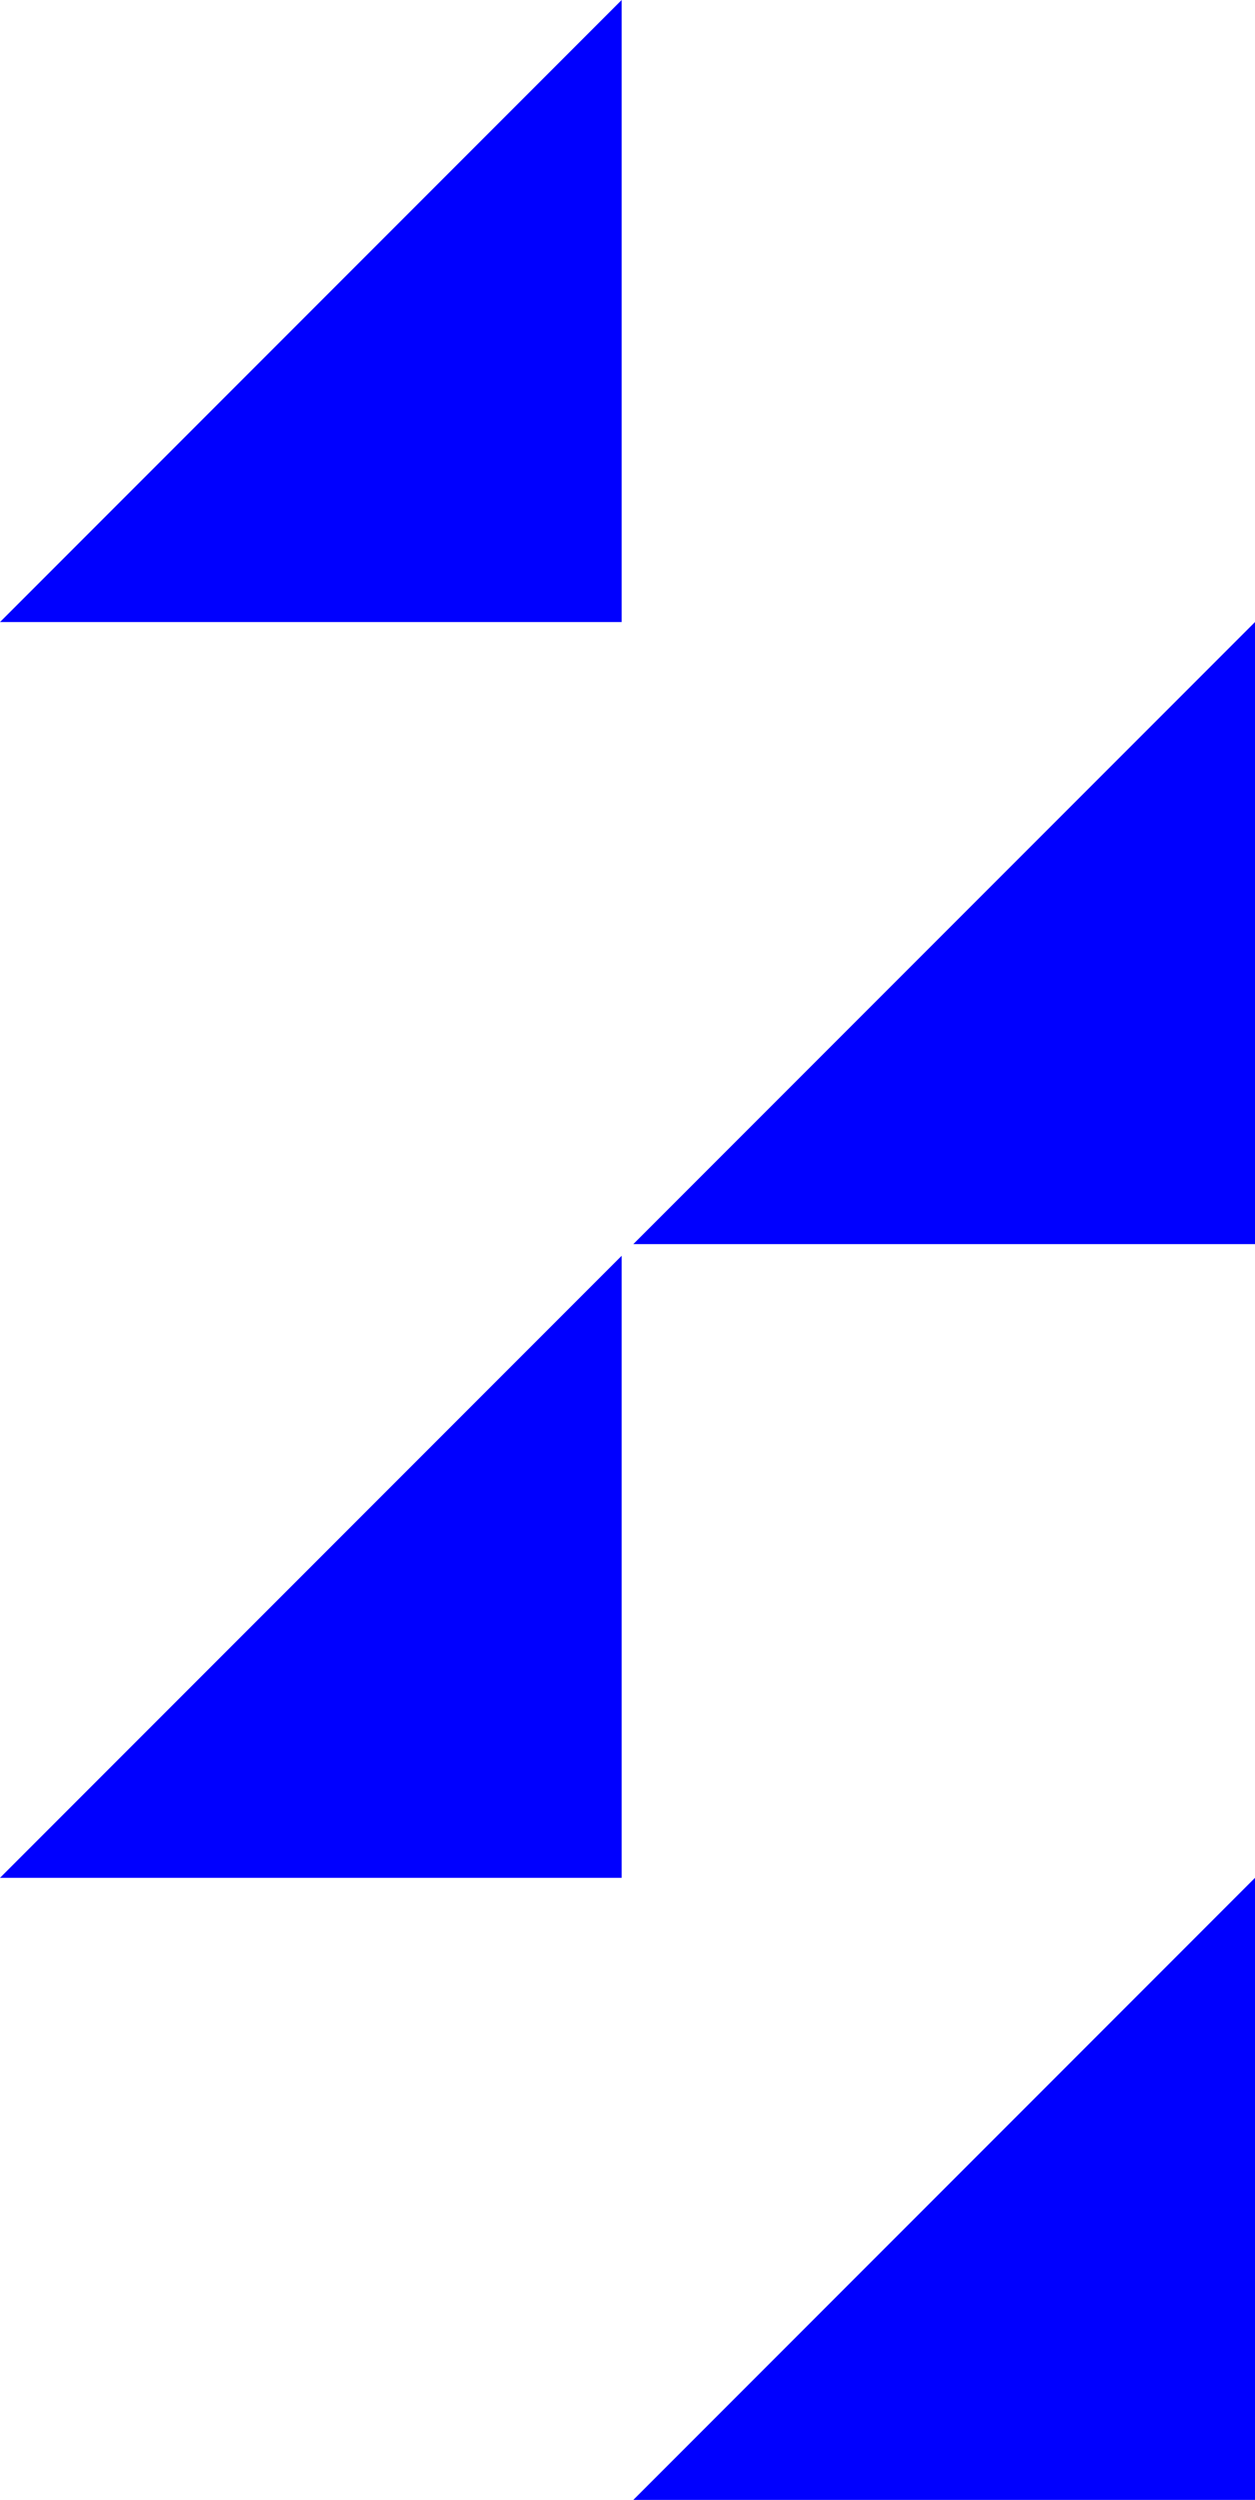
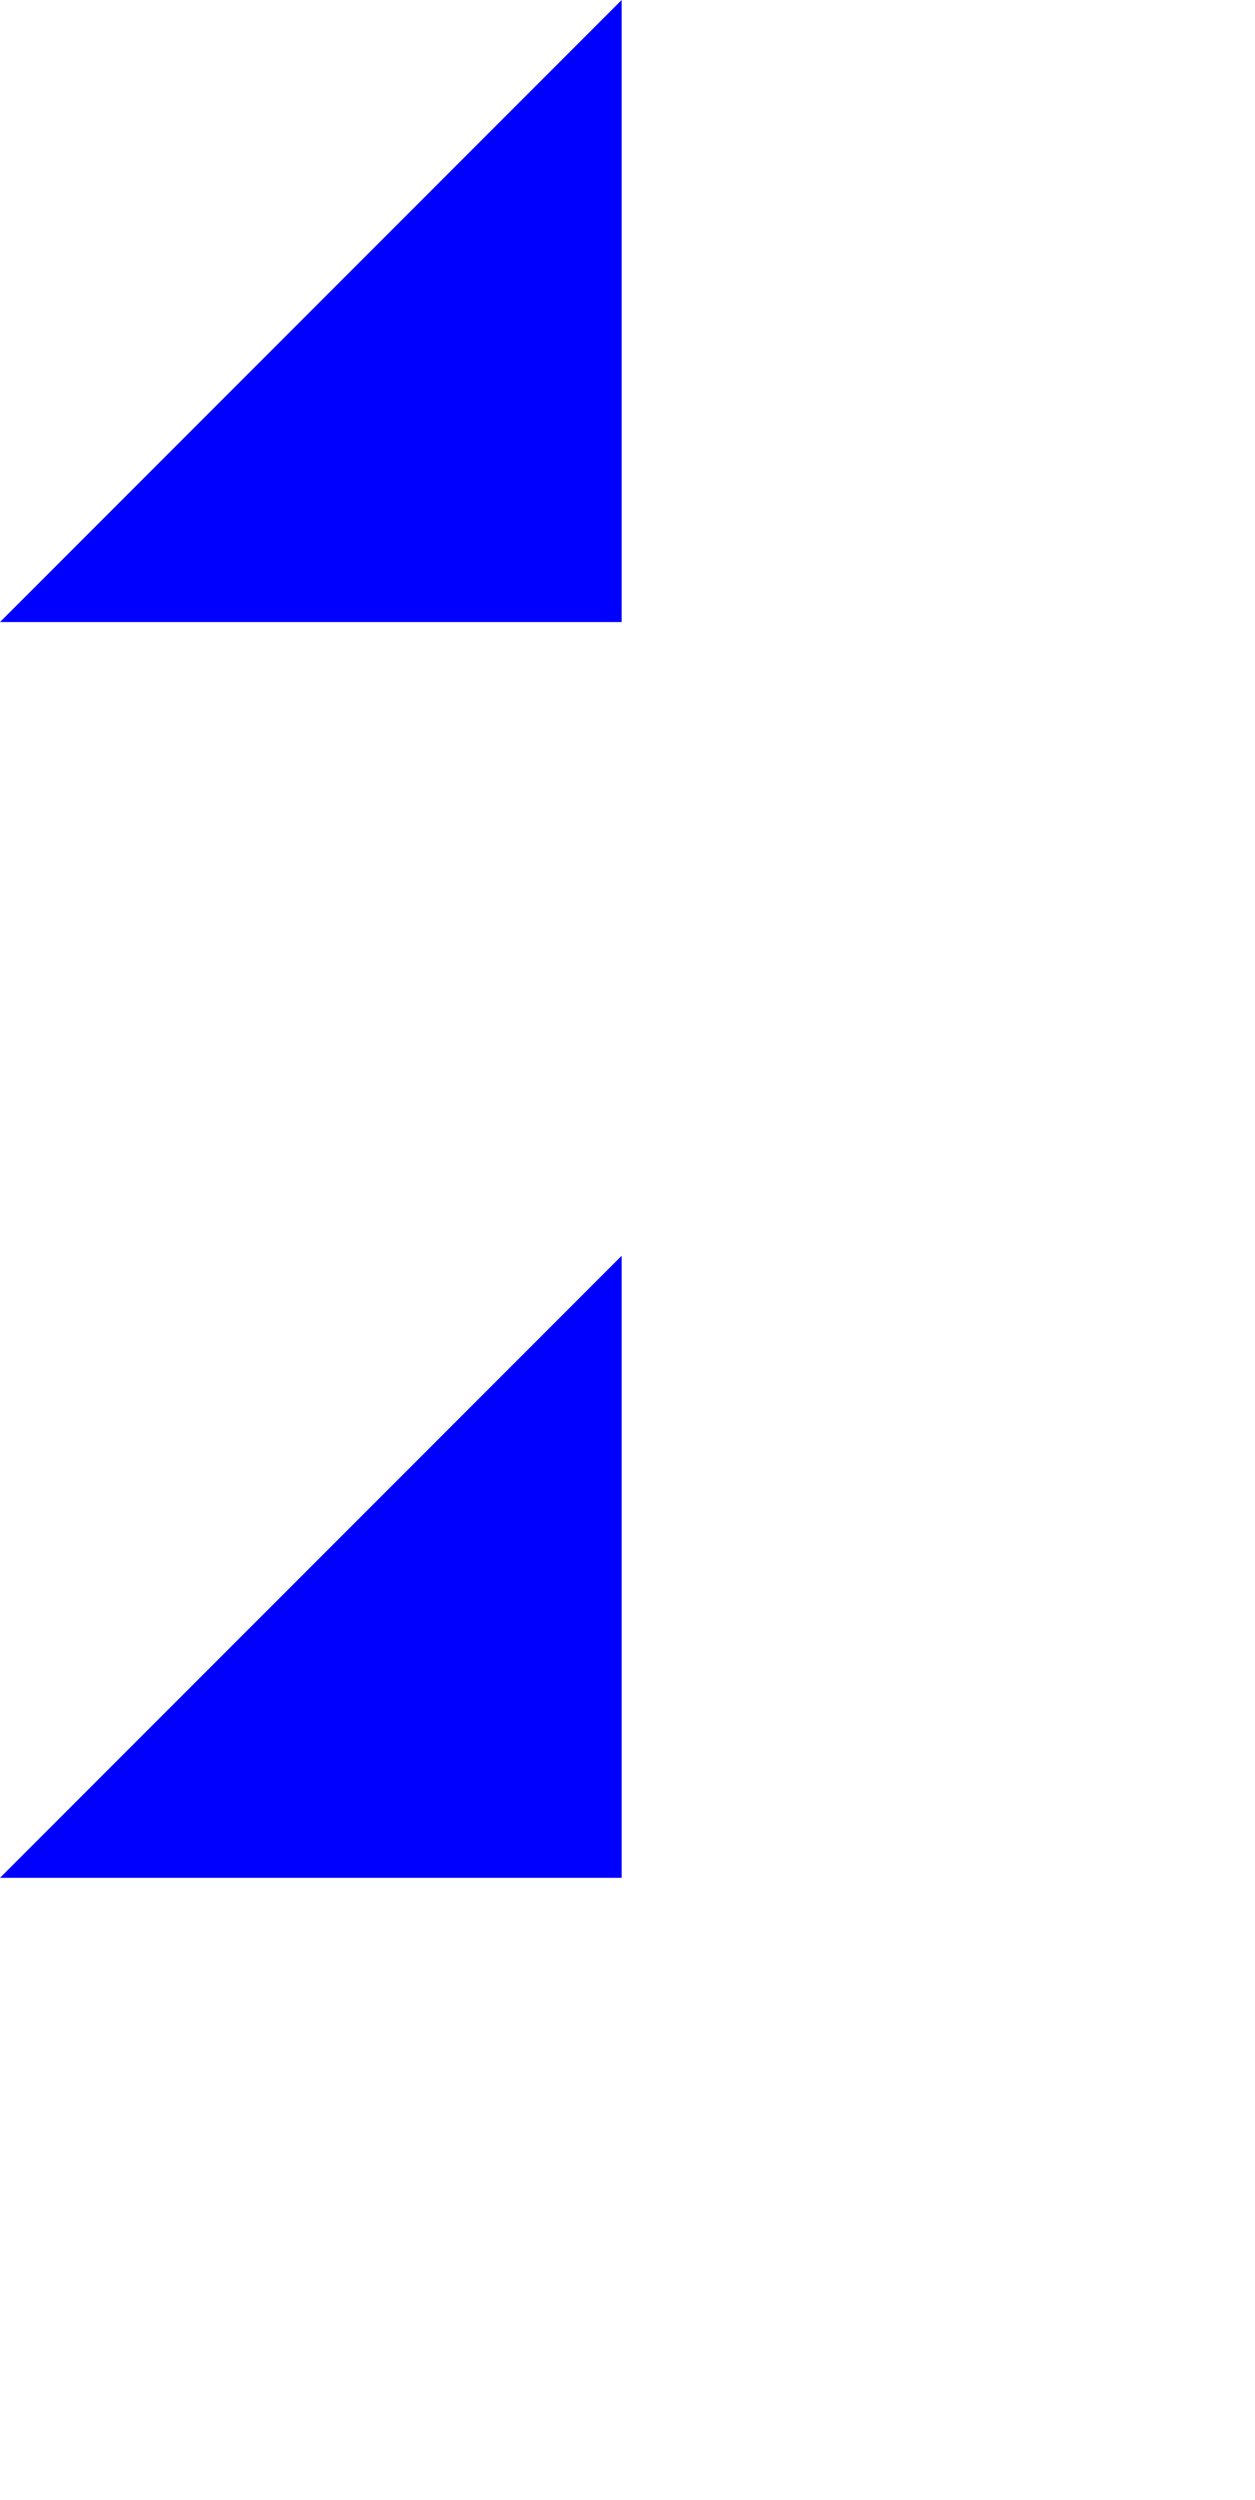
<svg xmlns="http://www.w3.org/2000/svg" width="242.25" height="482.25" viewBox="0 0 242.25 482.25">
  <g id="Layer_2" data-name="Layer 2">
    <g id="Layer_1-2" data-name="Layer 1">
-       <polygon points="242.25 362.25 242.25 482.25 122.25 482.25 242.25 362.25" style="fill:blue;fill-rule:evenodd" />
      <polygon points="120 242.25 120 362.25 0 362.25 120 242.25" style="fill:blue;fill-rule:evenodd" />
-       <polygon points="242.25 120 242.25 240 122.25 240 242.25 120" style="fill:blue;fill-rule:evenodd" />
      <polygon points="120 0 120 120 0 120 120 0" style="fill:blue;fill-rule:evenodd" />
    </g>
  </g>
</svg>